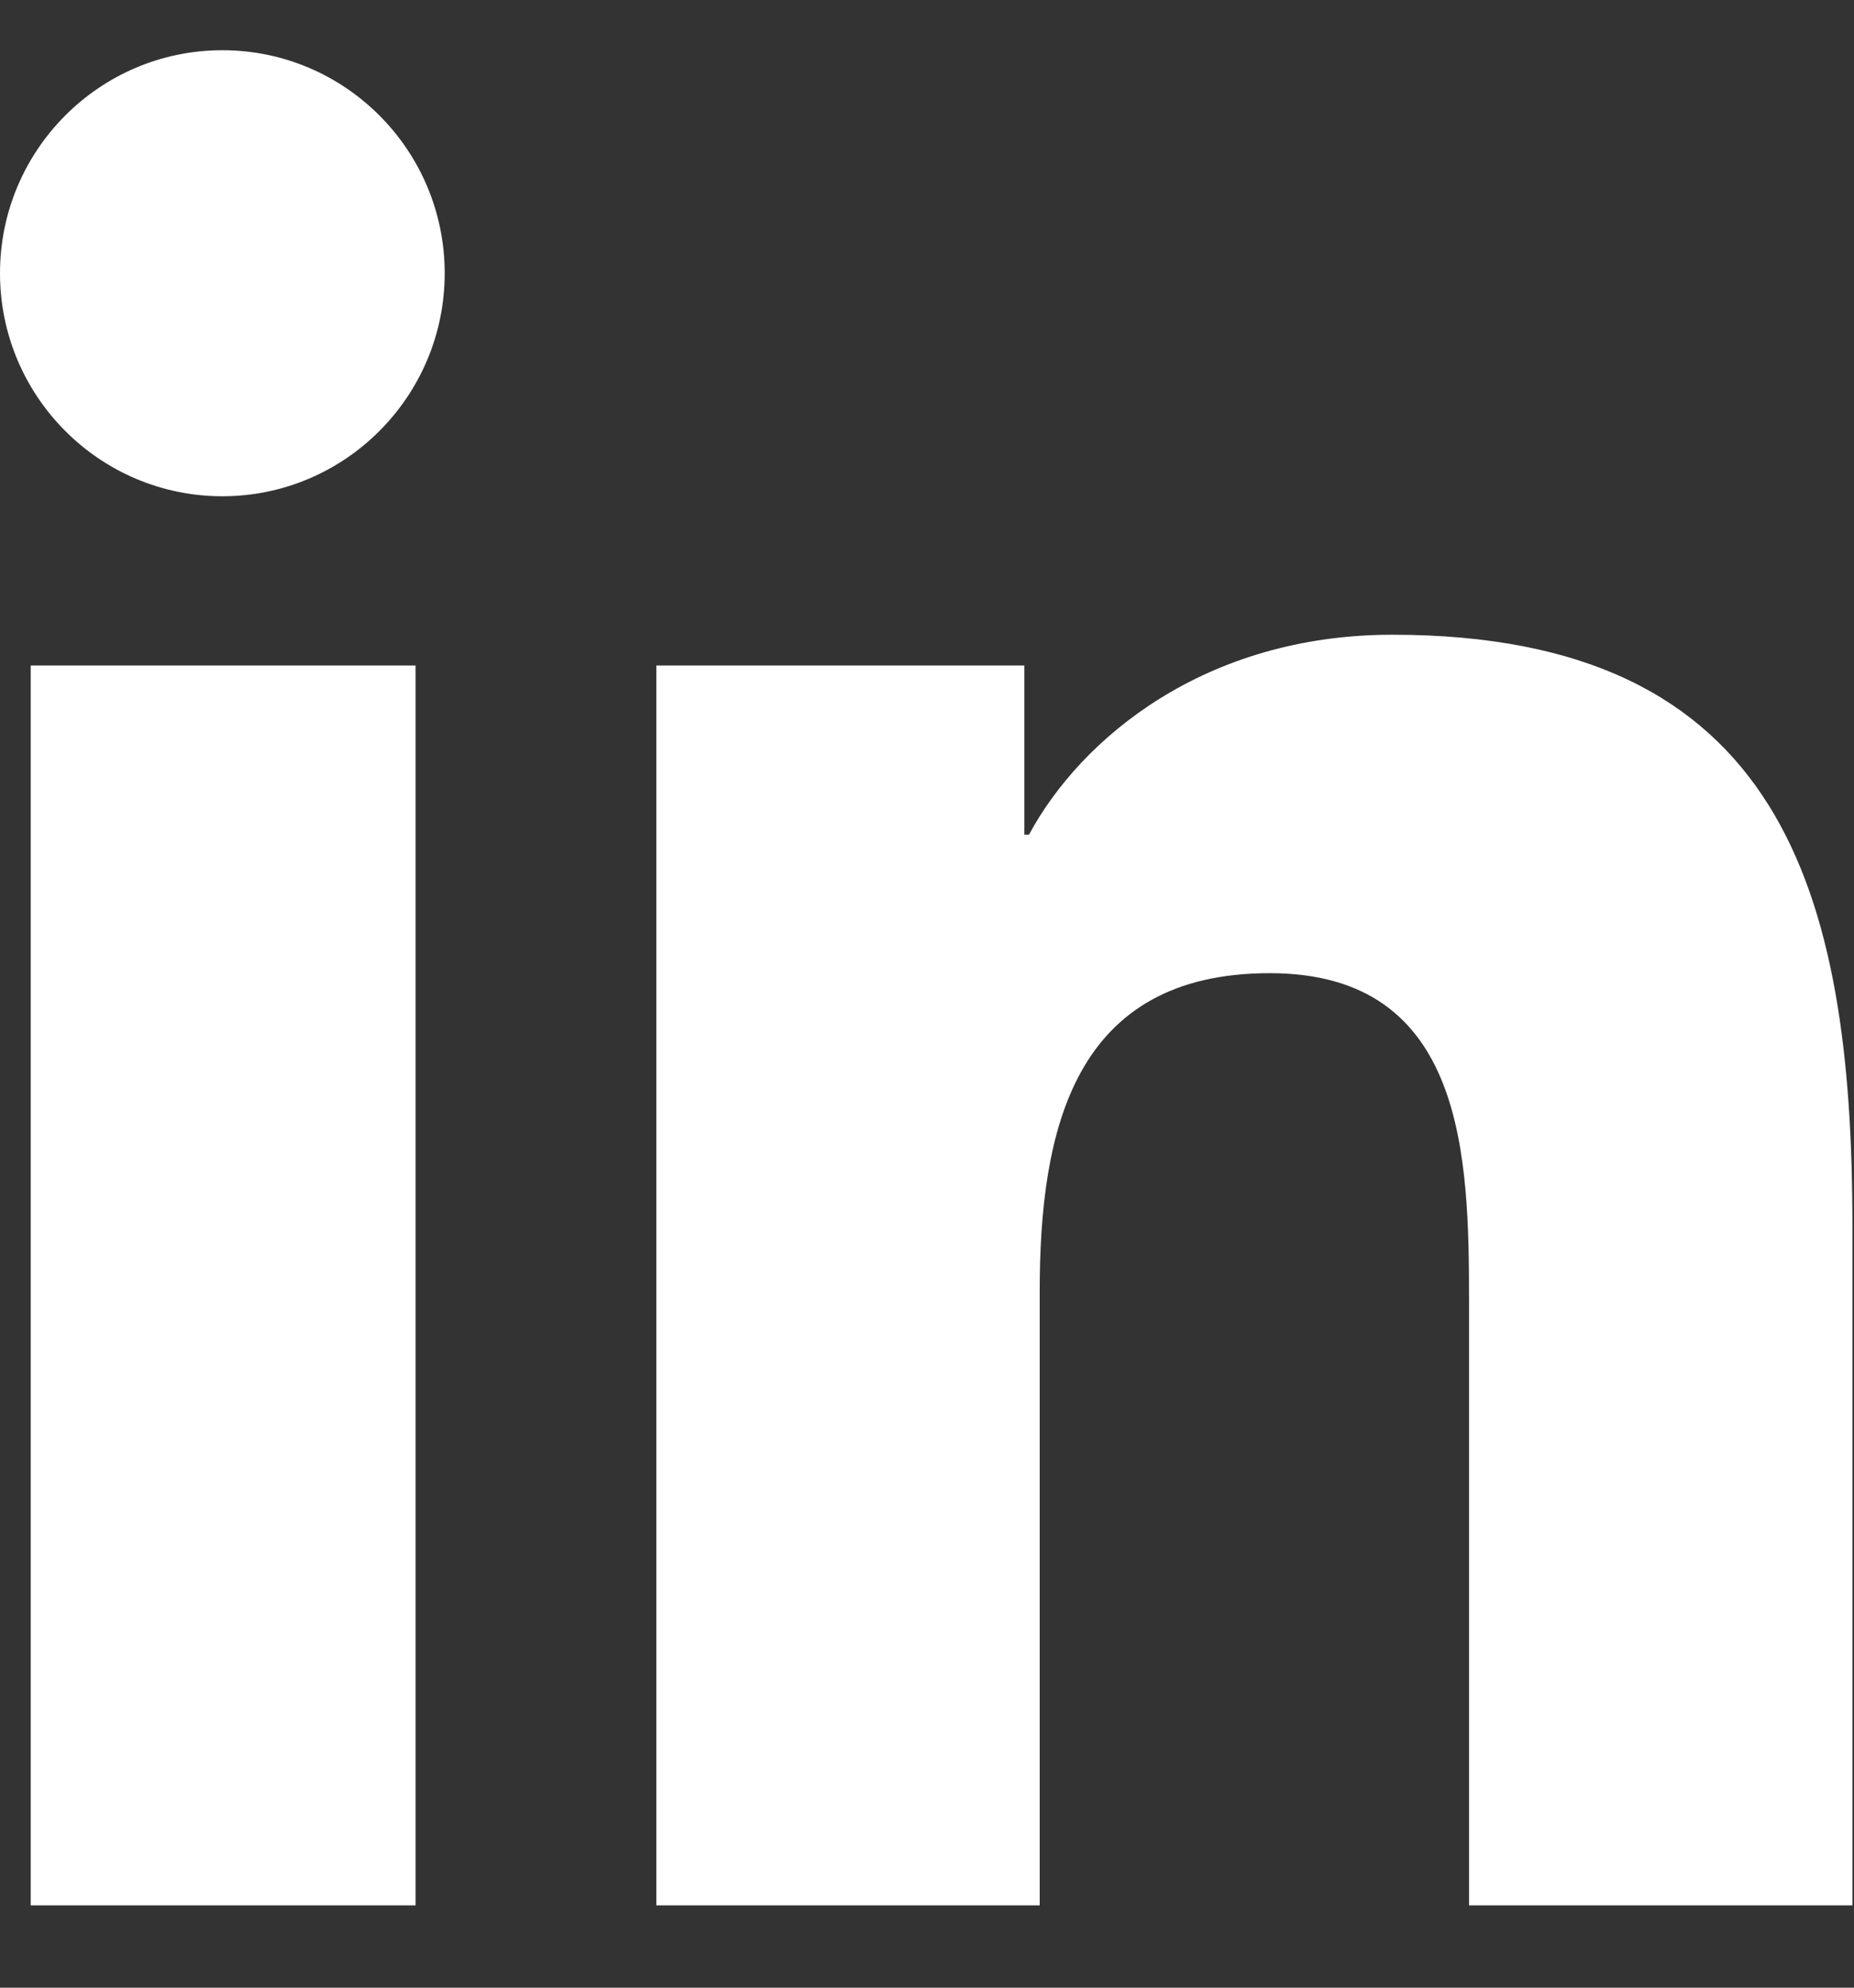
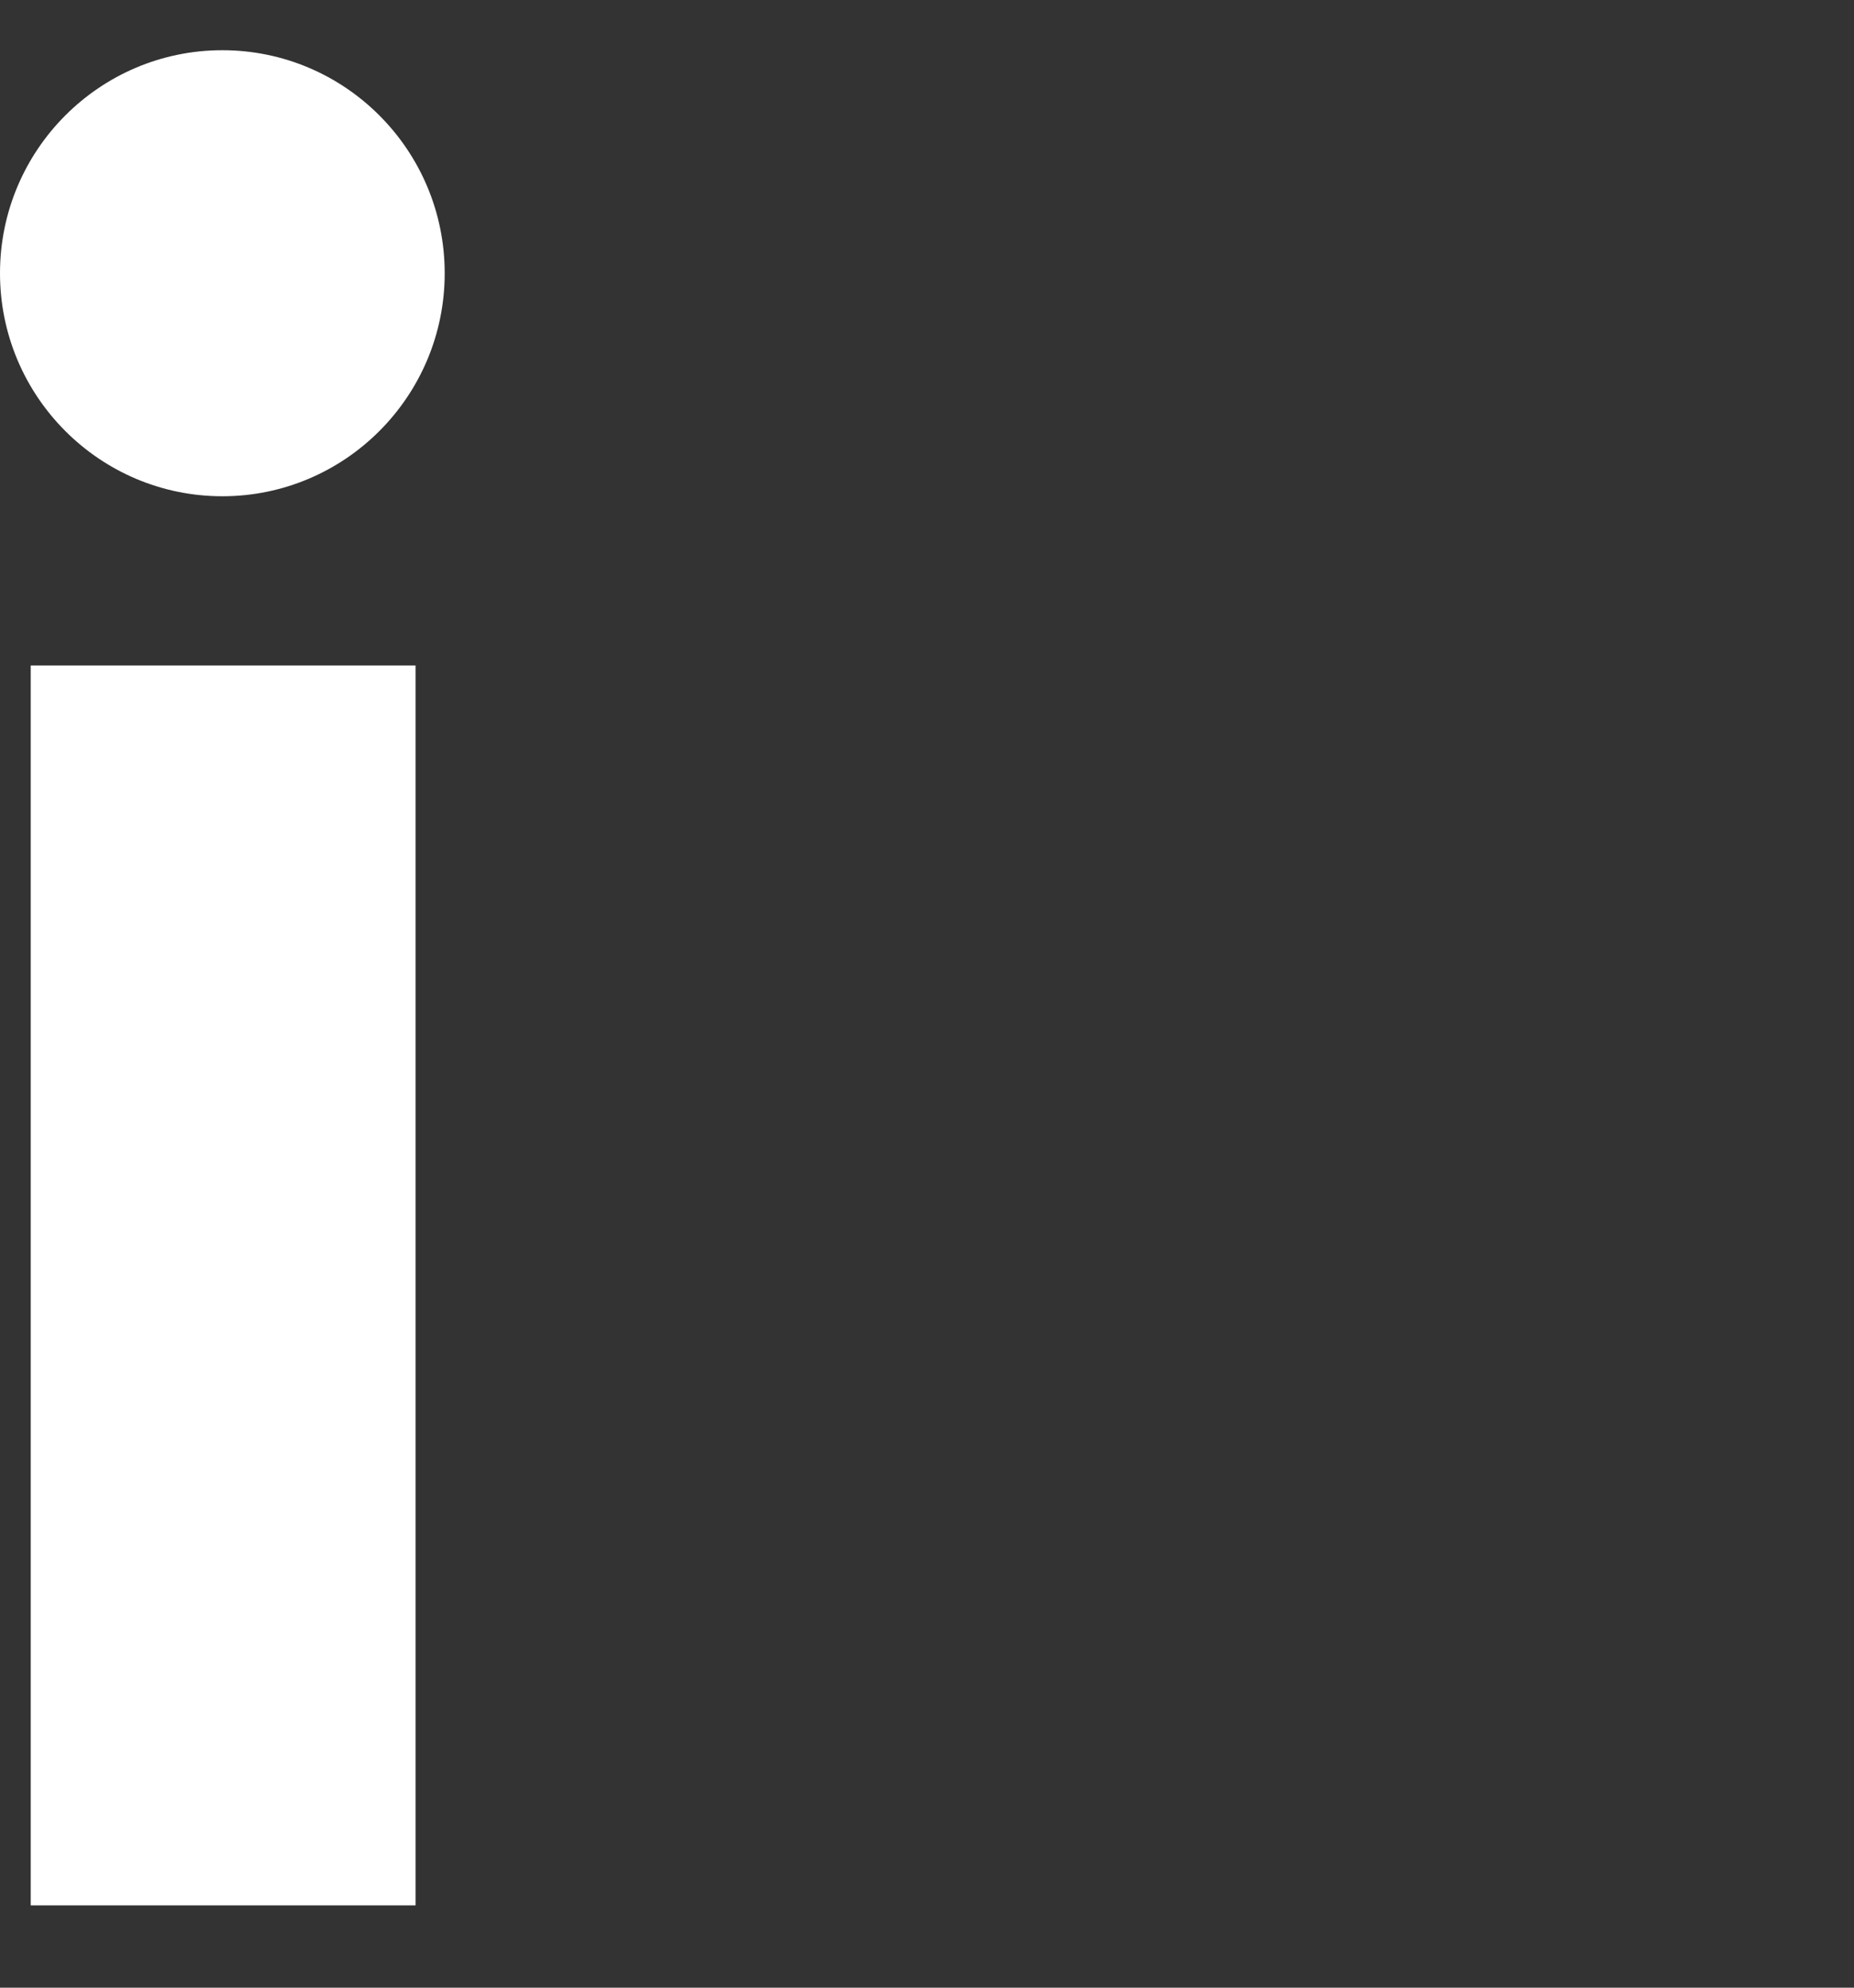
<svg xmlns="http://www.w3.org/2000/svg" width="14" height="15" viewBox="0 0 14 15" fill="none">
  <rect x="0" y="0" width="14" height="15" fill="#333333" stroke="none" />
  <g id="Group 853">
-     <path id="Vector" d="M0.232 5.022H3.138V14.379H0.232V5.022ZM1.679 0.379C2.605 0.379 3.358 1.133 3.358 2.062C3.358 2.991 2.605 3.745 1.679 3.745C0.753 3.745 0 2.991 0 2.062C0 1.133 0.753 0.379 1.679 0.379Z" fill="white" />
-     <path id="Vector_2" d="M4.956 5.022H7.735V6.299H7.77C8.164 5.568 9.102 4.79 10.514 4.79C13.456 4.79 13.988 6.729 13.988 9.248V14.379H11.093V9.828C11.093 8.737 11.07 7.344 9.588 7.344C8.106 7.344 7.851 8.528 7.851 9.747V14.379H4.956V5.022Z" fill="white" />
+     <path id="Vector" d="M0.232 5.022H3.138V14.379H0.232ZM1.679 0.379C2.605 0.379 3.358 1.133 3.358 2.062C3.358 2.991 2.605 3.745 1.679 3.745C0.753 3.745 0 2.991 0 2.062C0 1.133 0.753 0.379 1.679 0.379Z" fill="white" />
  </g>
</svg>